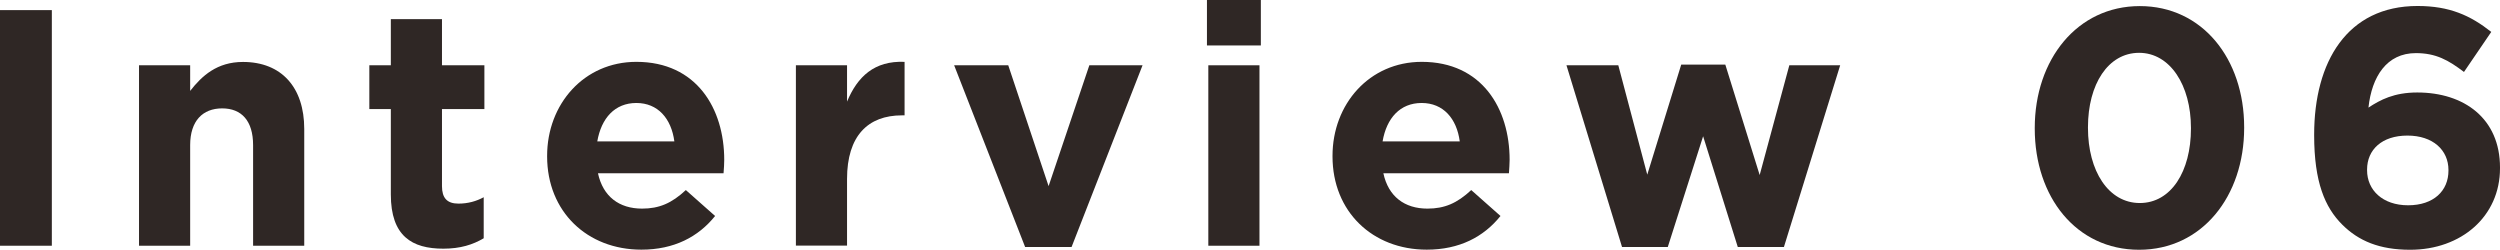
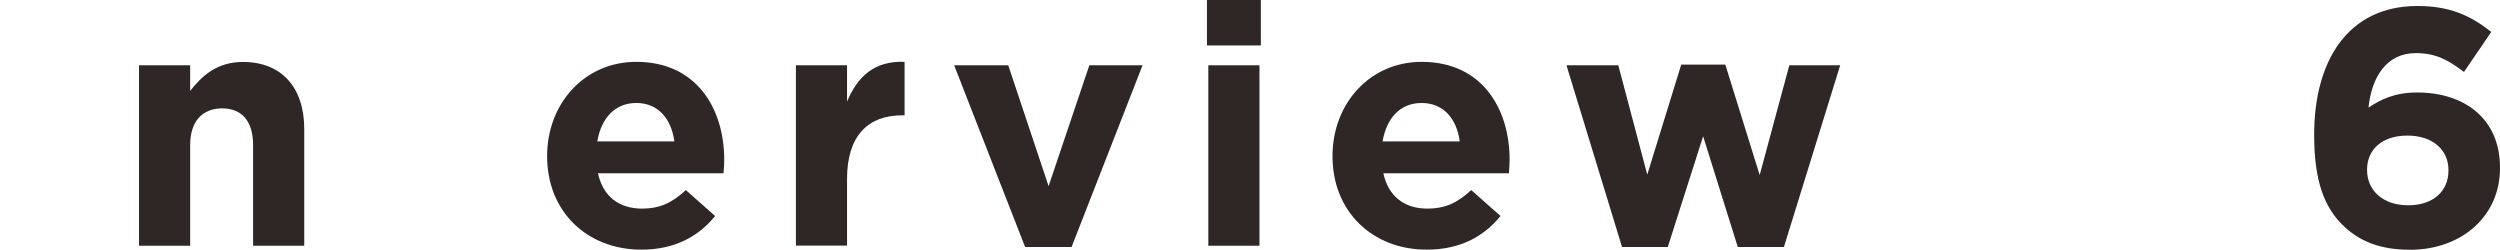
<svg xmlns="http://www.w3.org/2000/svg" id="b" data-name="レイヤー 2" width="254.65" height="25.44" viewBox="0 0 254.65 25.44">
  <defs>
    <style>
      .d {
        fill: #2f2725;
      }
    </style>
  </defs>
  <g id="c" data-name="レイヤー 1">
    <g>
-       <path class="d" d="M0,1.03h5.28v24H0V1.03Z" />
      <path class="d" d="M14.16,6.65h5.21v2.61c1.2-1.54,2.74-2.95,5.38-2.95,3.94,0,6.24,2.61,6.24,6.82v11.9h-5.21v-10.25c0-2.47-1.17-3.74-3.15-3.74s-3.26,1.27-3.26,3.74v10.25h-5.21V6.65Z" />
-       <path class="d" d="M39.81,19.82v-8.71h-2.19v-4.46h2.19V1.95h5.21v4.7h4.32v4.46h-4.32v7.85c0,1.2.51,1.78,1.68,1.78.96,0,1.82-.24,2.57-.65v4.18c-1.1.65-2.37,1.06-4.11,1.06-3.19,0-5.35-1.27-5.35-5.52Z" />
      <path class="d" d="M55.73,15.94v-.07c0-5.25,3.74-9.57,9.09-9.57,6.14,0,8.95,4.77,8.95,9.98,0,.41-.03.89-.07,1.37h-12.79c.51,2.37,2.16,3.6,4.49,3.6,1.75,0,3.02-.55,4.46-1.89l2.98,2.64c-1.71,2.13-4.18,3.43-7.51,3.43-5.52,0-9.6-3.87-9.6-9.5ZM68.69,14.4c-.31-2.33-1.68-3.91-3.87-3.91s-3.57,1.54-3.98,3.91h7.85Z" />
      <path class="d" d="M81.07,6.65h5.21v3.7c1.06-2.54,2.78-4.18,5.86-4.05v5.45h-.27c-3.46,0-5.59,2.09-5.59,6.48v6.79h-5.21V6.65Z" />
      <path class="d" d="M97.18,6.65h5.52l4.11,12.31,4.15-12.31h5.42l-7.23,18.51h-4.73l-7.23-18.51Z" />
      <path class="d" d="M122.94,0h5.49v4.63h-5.49V0ZM123.08,6.65h5.21v18.38h-5.21V6.65Z" />
      <path class="d" d="M135.73,15.94v-.07c0-5.25,3.74-9.57,9.09-9.57,6.14,0,8.95,4.77,8.95,9.98,0,.41-.04.89-.07,1.37h-12.79c.51,2.37,2.16,3.6,4.49,3.6,1.75,0,3.02-.55,4.46-1.89l2.98,2.64c-1.71,2.13-4.18,3.43-7.51,3.43-5.52,0-9.6-3.87-9.6-9.5ZM148.69,14.4c-.31-2.33-1.68-3.91-3.88-3.91s-3.57,1.54-3.98,3.91h7.85Z" />
      <path class="d" d="M159.56,6.65h5.28l2.95,11.14,3.46-11.21h4.49l3.5,11.25,3.02-11.18h5.18l-5.73,18.51h-4.7l-3.53-11.28-3.6,11.28h-4.66l-5.66-18.51Z" />
-       <path class="d" d="M207.26,13.1v-.07c0-6.96,4.32-12.41,10.7-12.41s10.63,5.38,10.63,12.34v.07c0,6.96-4.29,12.41-10.7,12.41s-10.63-5.38-10.63-12.34ZM223.17,13.1v-.07c0-4.35-2.13-7.65-5.28-7.65s-5.21,3.19-5.21,7.58v.07c0,4.39,2.09,7.65,5.28,7.65s5.21-3.22,5.21-7.58Z" />
      <path class="d" d="M238.57,22.87c-1.75-1.75-2.85-4.32-2.85-9.09v-.07c0-7.41,3.36-13.1,10.53-13.1,3.26,0,5.38.96,7.51,2.64l-2.78,4.08c-1.58-1.2-2.85-1.92-4.9-1.92-2.98,0-4.49,2.4-4.83,5.55,1.2-.79,2.61-1.54,4.97-1.54,4.77,0,8.43,2.64,8.43,7.65v.07c0,4.9-3.94,8.3-9.15,8.3-3.12,0-5.25-.89-6.93-2.57ZM249.4,17.38v-.07c0-2.02-1.58-3.5-4.18-3.5s-4.11,1.44-4.11,3.46v.07c0,2.02,1.58,3.57,4.18,3.57s4.11-1.47,4.11-3.53Z" />
    </g>
  </g>
</svg>